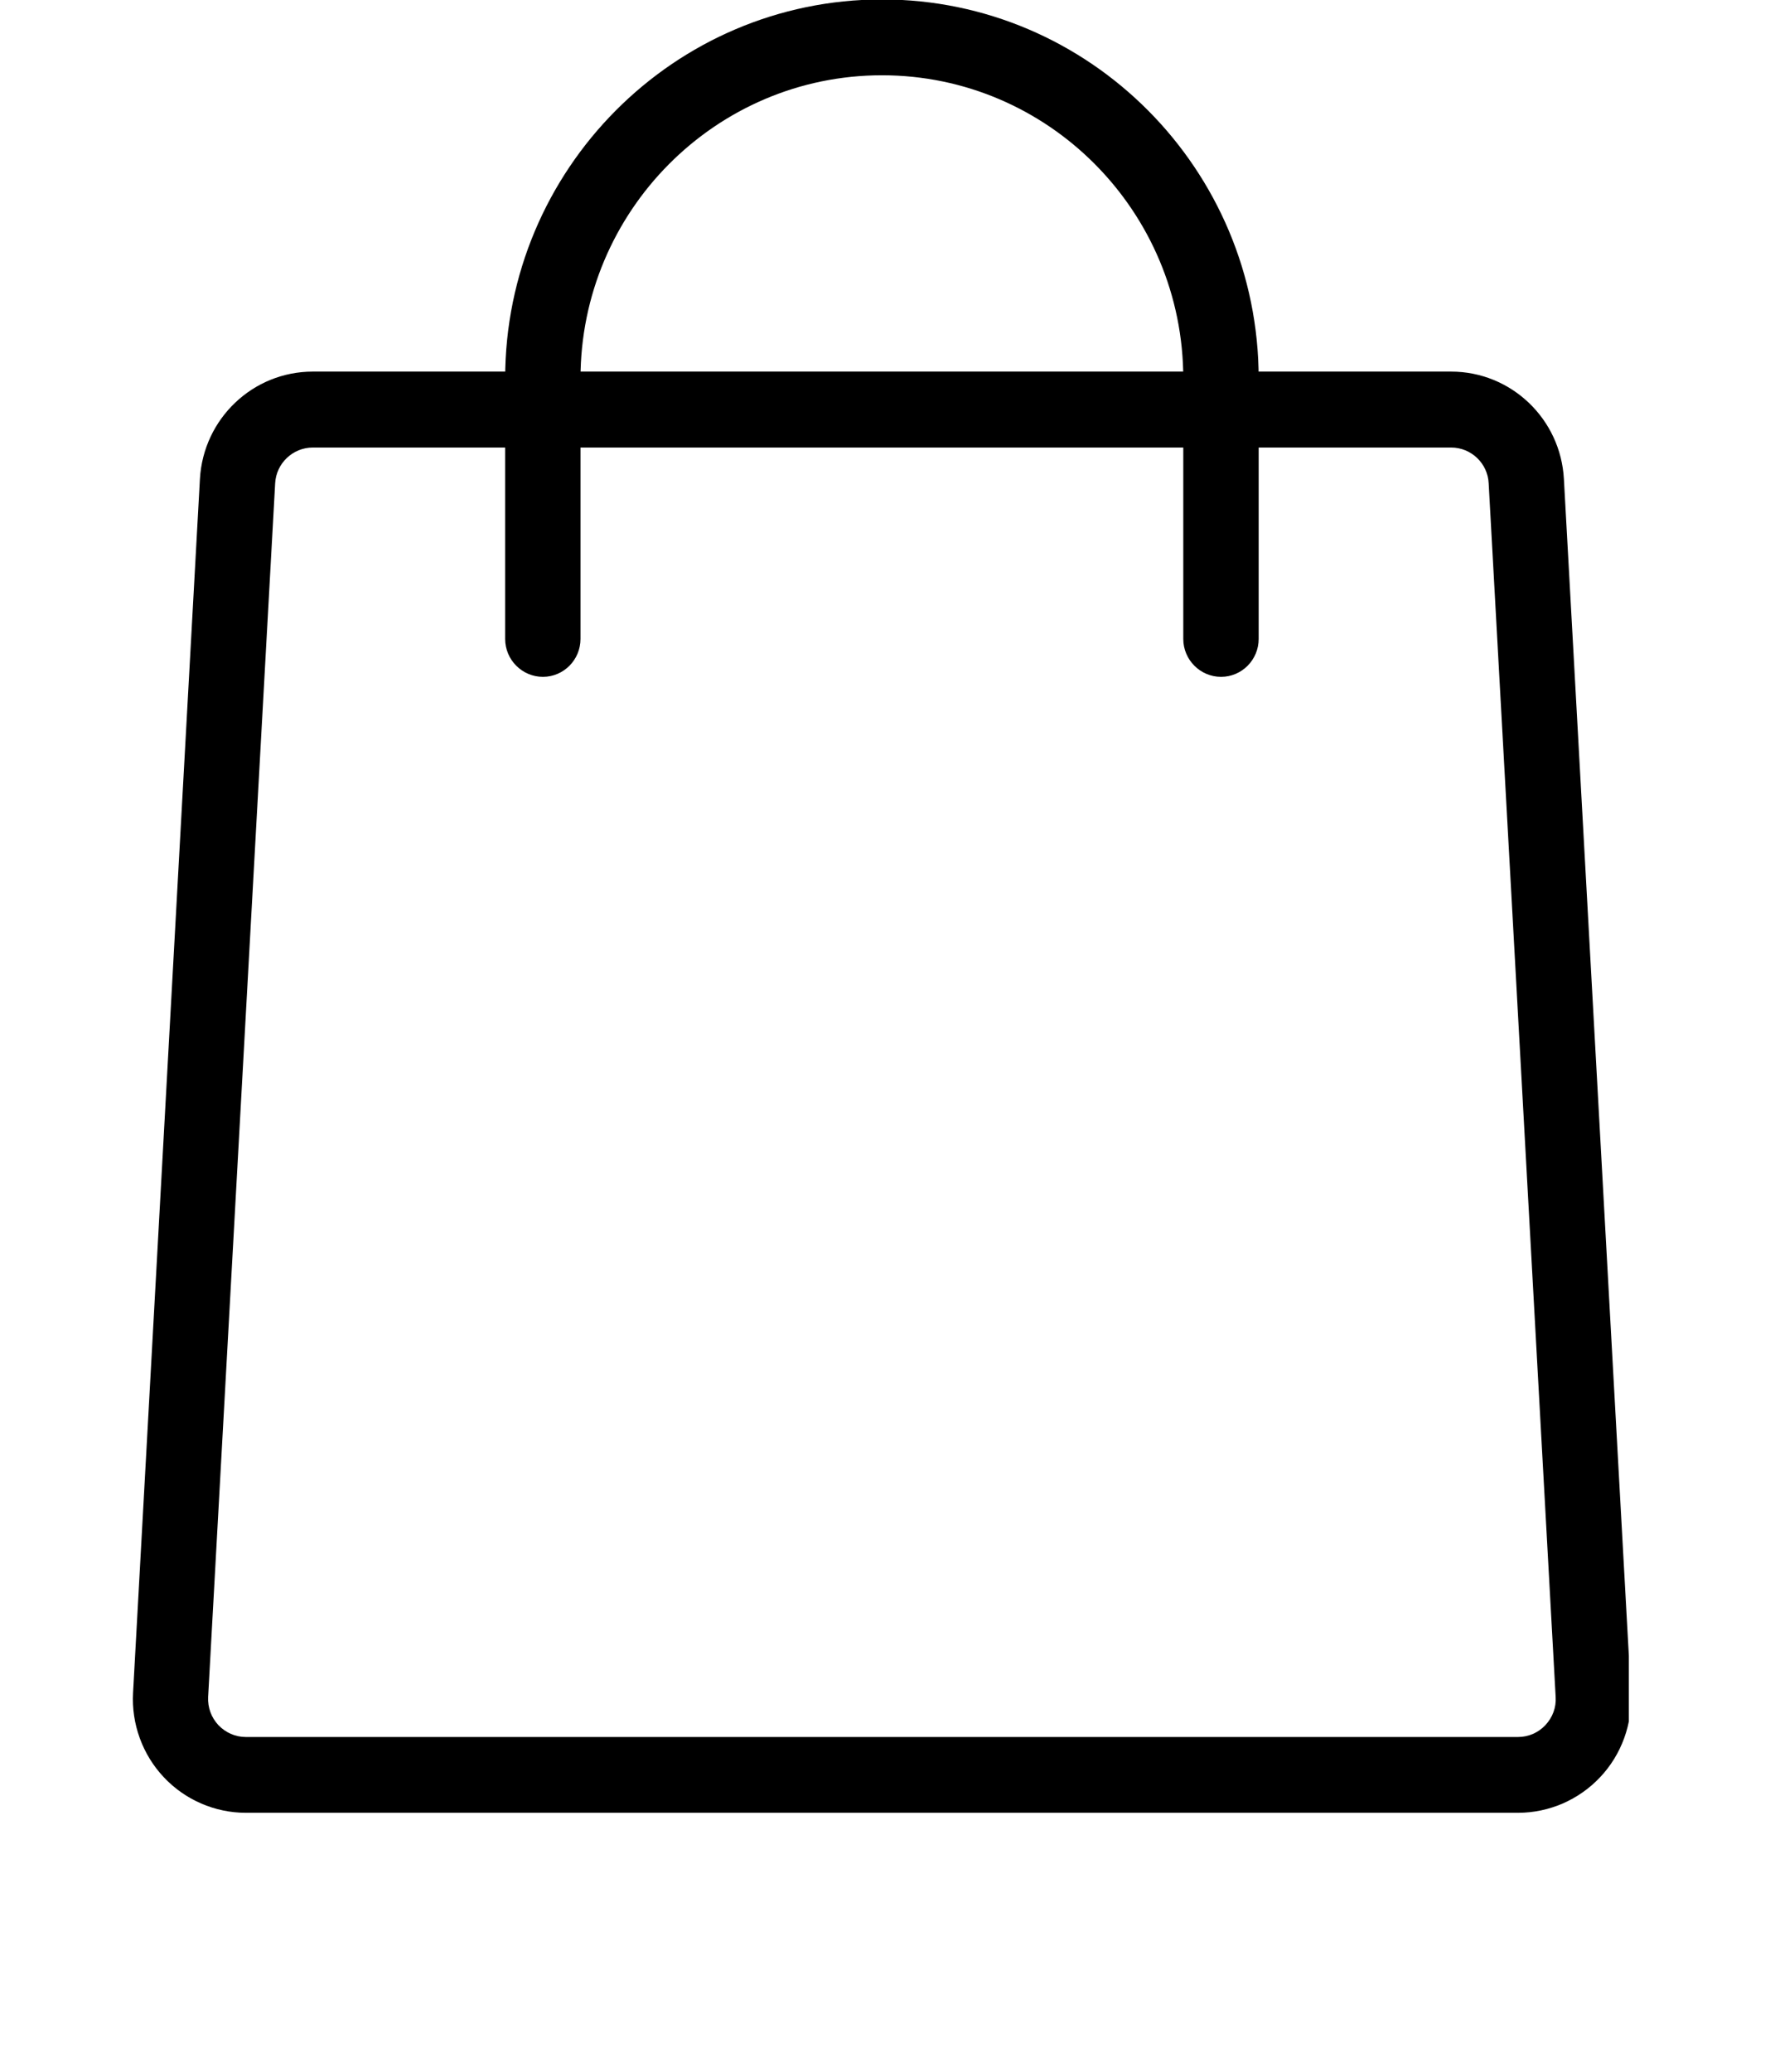
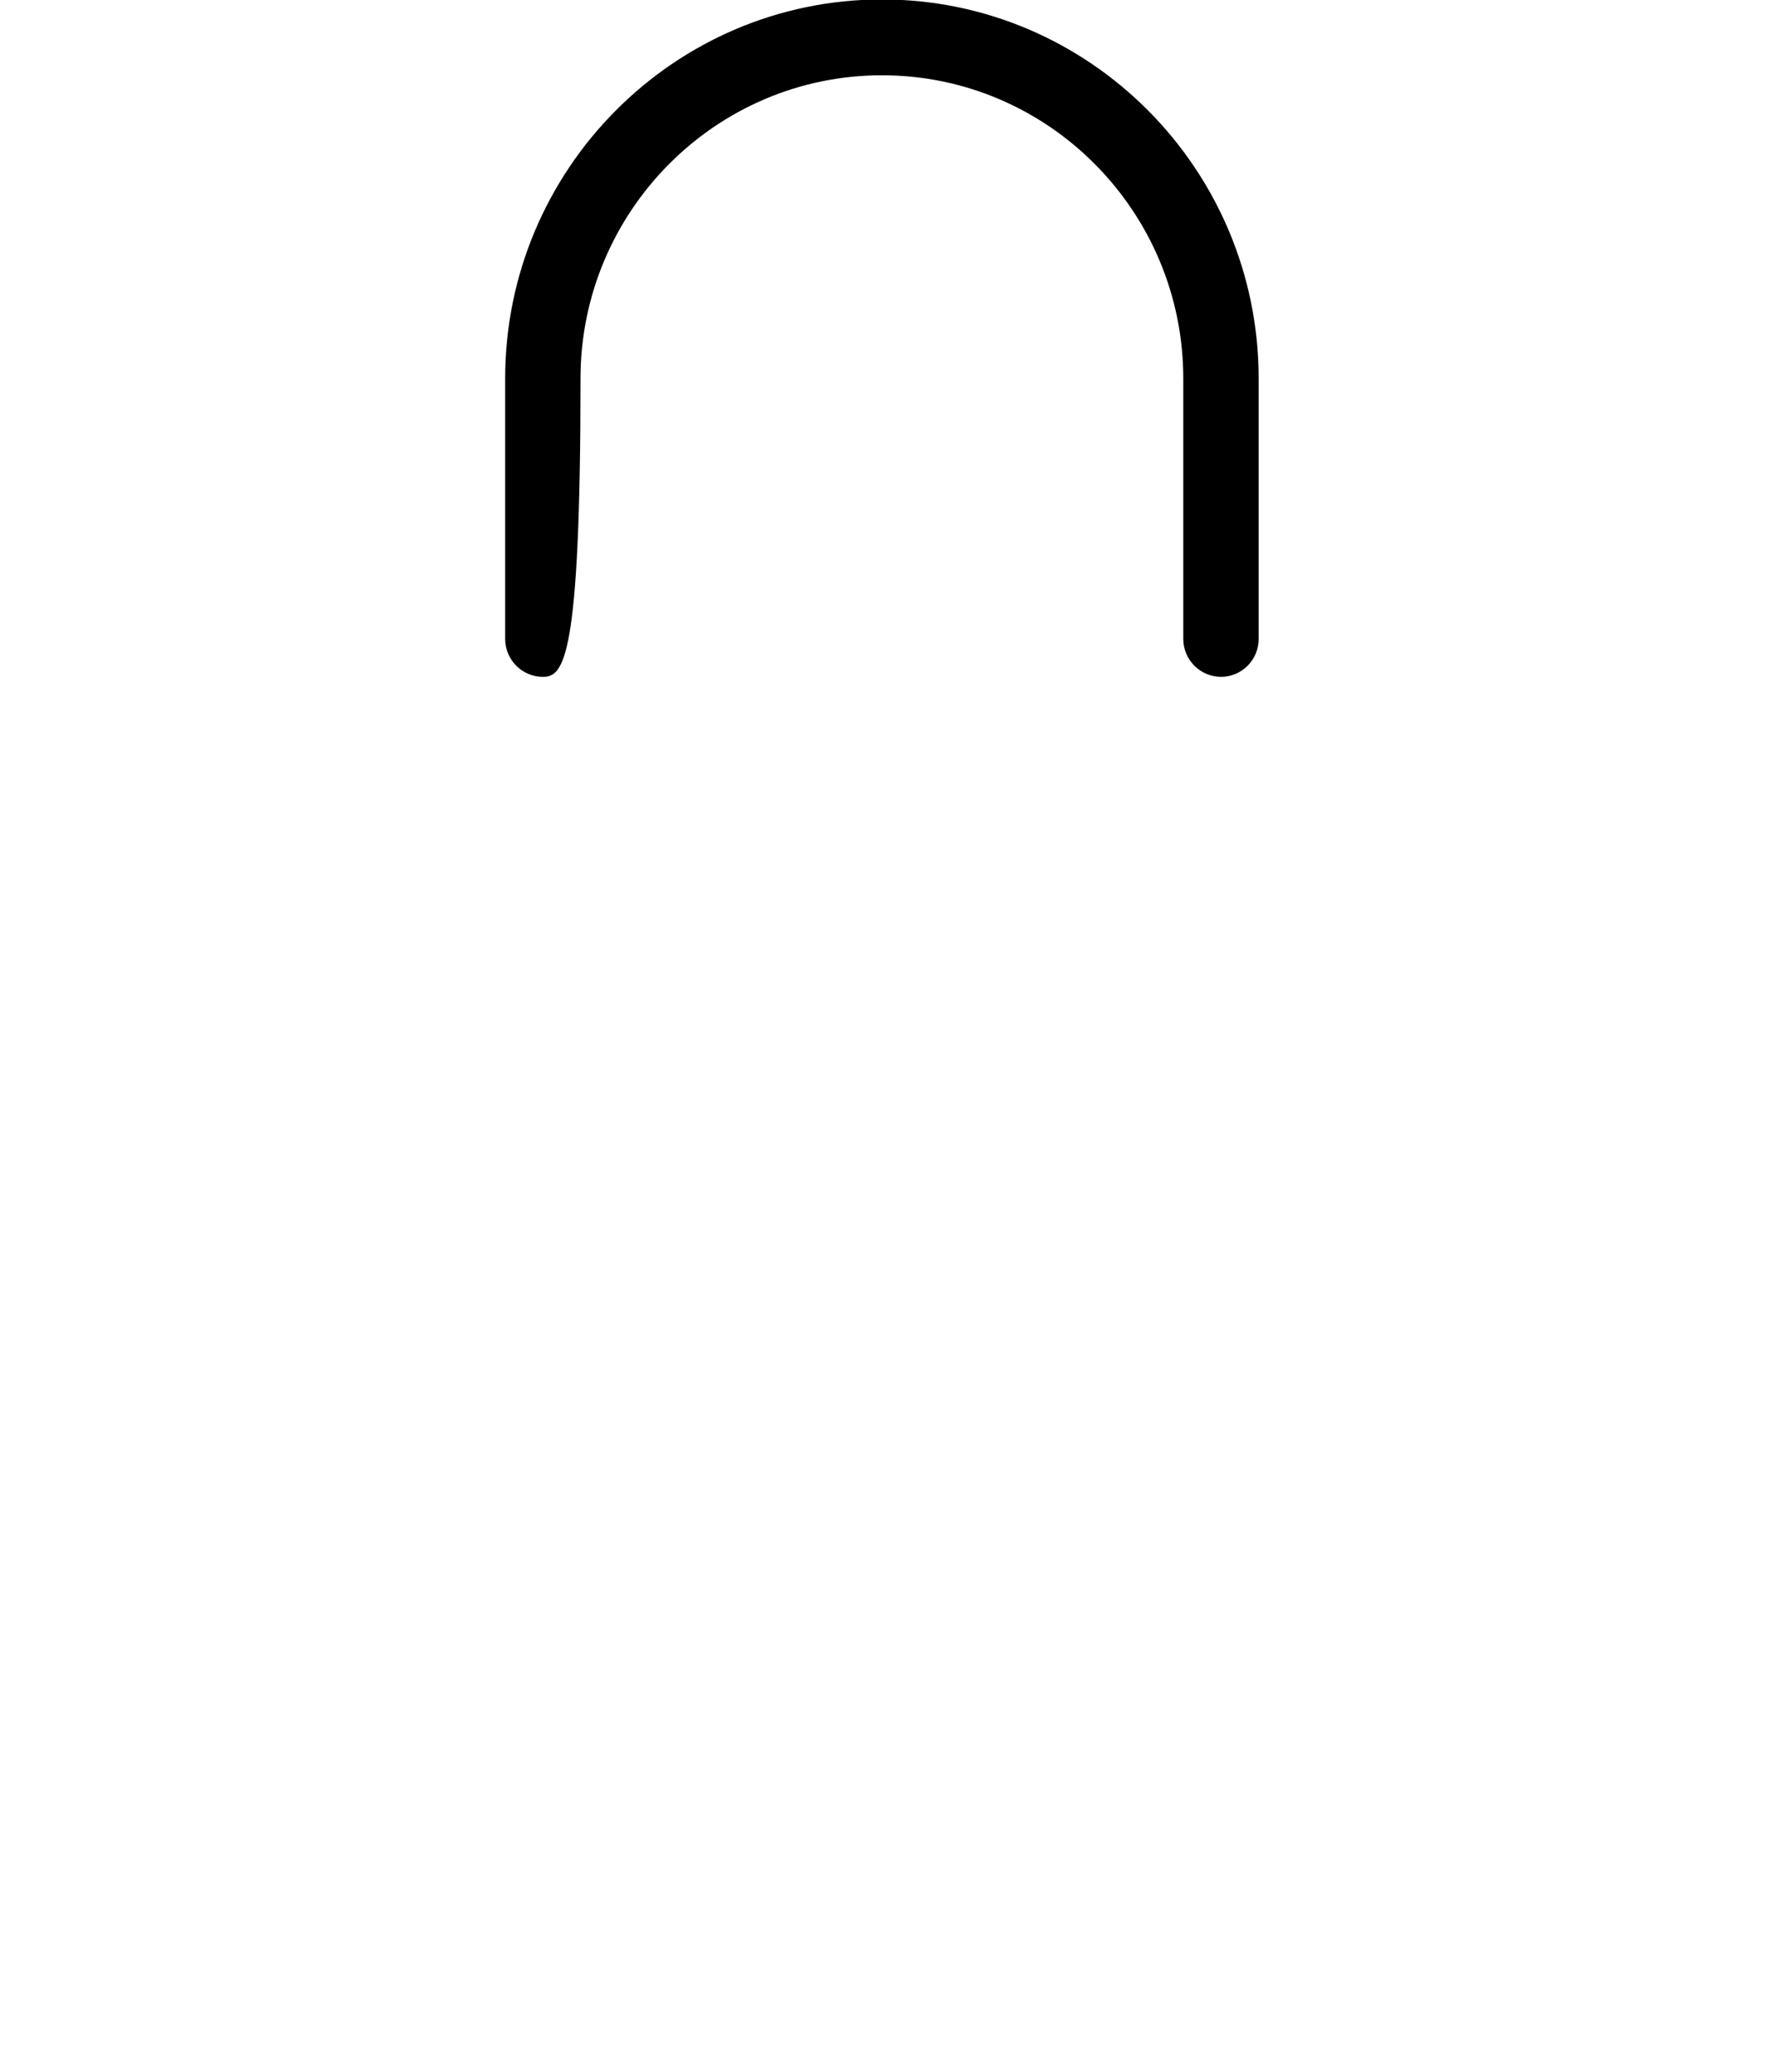
<svg xmlns="http://www.w3.org/2000/svg" version="1.2" preserveAspectRatio="xMidYMid meet" height="70" viewBox="0 0 45 60" zoomAndPan="magnify" width="60">
  <defs>
    <clipPath id="f478b1ed87">
-       <path d="M 0.48 10 L 43.98 10 L 43.98 52.5 L 0.48 52.5 Z M 0.48 10" />
-     </clipPath>
+       </clipPath>
  </defs>
  <g id="1ac0f8baf7">
    <g clip-path="url(#f478b1ed87)" clip-rule="nonzero">
-       <path d="M 40.77 52.5 L 3.906 52.5 C 3.012 52.5 2.145 52.125 1.531 51.469 C 0.914 50.816 0.59 49.922 0.641 49.023 L 2.578 13.875 C 2.676 12.129 4.109 10.762 5.848 10.762 L 38.832 10.762 C 40.566 10.762 42.004 12.129 42.098 13.875 L 44.039 49.023 C 44.09 49.922 43.766 50.816 43.148 51.469 C 42.531 52.125 41.668 52.5 40.77 52.5 Z M 5.848 12.961 C 5.27 12.961 4.789 13.418 4.758 13.996 L 2.816 49.145 C 2.801 49.449 2.906 49.738 3.113 49.961 C 3.324 50.18 3.605 50.305 3.906 50.305 L 40.77 50.305 C 41.074 50.305 41.355 50.18 41.562 49.961 C 41.77 49.738 41.879 49.449 41.859 49.145 L 39.918 13.996 C 39.891 13.418 39.41 12.961 38.832 12.961 Z M 5.848 12.961" style="stroke:none;fill-rule:nonzero;fill:#000000;fill-opacity:1;" />
-     </g>
-     <path d="M 32.164 19.602 C 31.562 19.602 31.07 19.109 31.07 18.504 L 31.07 10.965 C 31.07 6.121 27.156 2.18 22.34 2.18 C 17.523 2.18 13.605 6.121 13.605 10.965 L 13.605 18.504 C 13.605 19.109 13.117 19.602 12.516 19.602 C 11.914 19.602 11.422 19.109 11.422 18.504 L 11.422 10.965 C 11.422 4.91 16.32 -0.016 22.34 -0.016 C 28.359 -0.016 33.254 4.91 33.254 10.965 L 33.254 18.504 C 33.254 19.109 32.766 19.602 32.164 19.602 Z M 32.164 19.602" style="stroke:none;fill-rule:nonzero;fill:#000000;fill-opacity:1;" />
+       </g>
+     <path d="M 32.164 19.602 C 31.562 19.602 31.07 19.109 31.07 18.504 L 31.07 10.965 C 31.07 6.121 27.156 2.18 22.34 2.18 C 17.523 2.18 13.605 6.121 13.605 10.965 C 13.605 19.109 13.117 19.602 12.516 19.602 C 11.914 19.602 11.422 19.109 11.422 18.504 L 11.422 10.965 C 11.422 4.91 16.32 -0.016 22.34 -0.016 C 28.359 -0.016 33.254 4.91 33.254 10.965 L 33.254 18.504 C 33.254 19.109 32.766 19.602 32.164 19.602 Z M 32.164 19.602" style="stroke:none;fill-rule:nonzero;fill:#000000;fill-opacity:1;" />
  </g>
</svg>